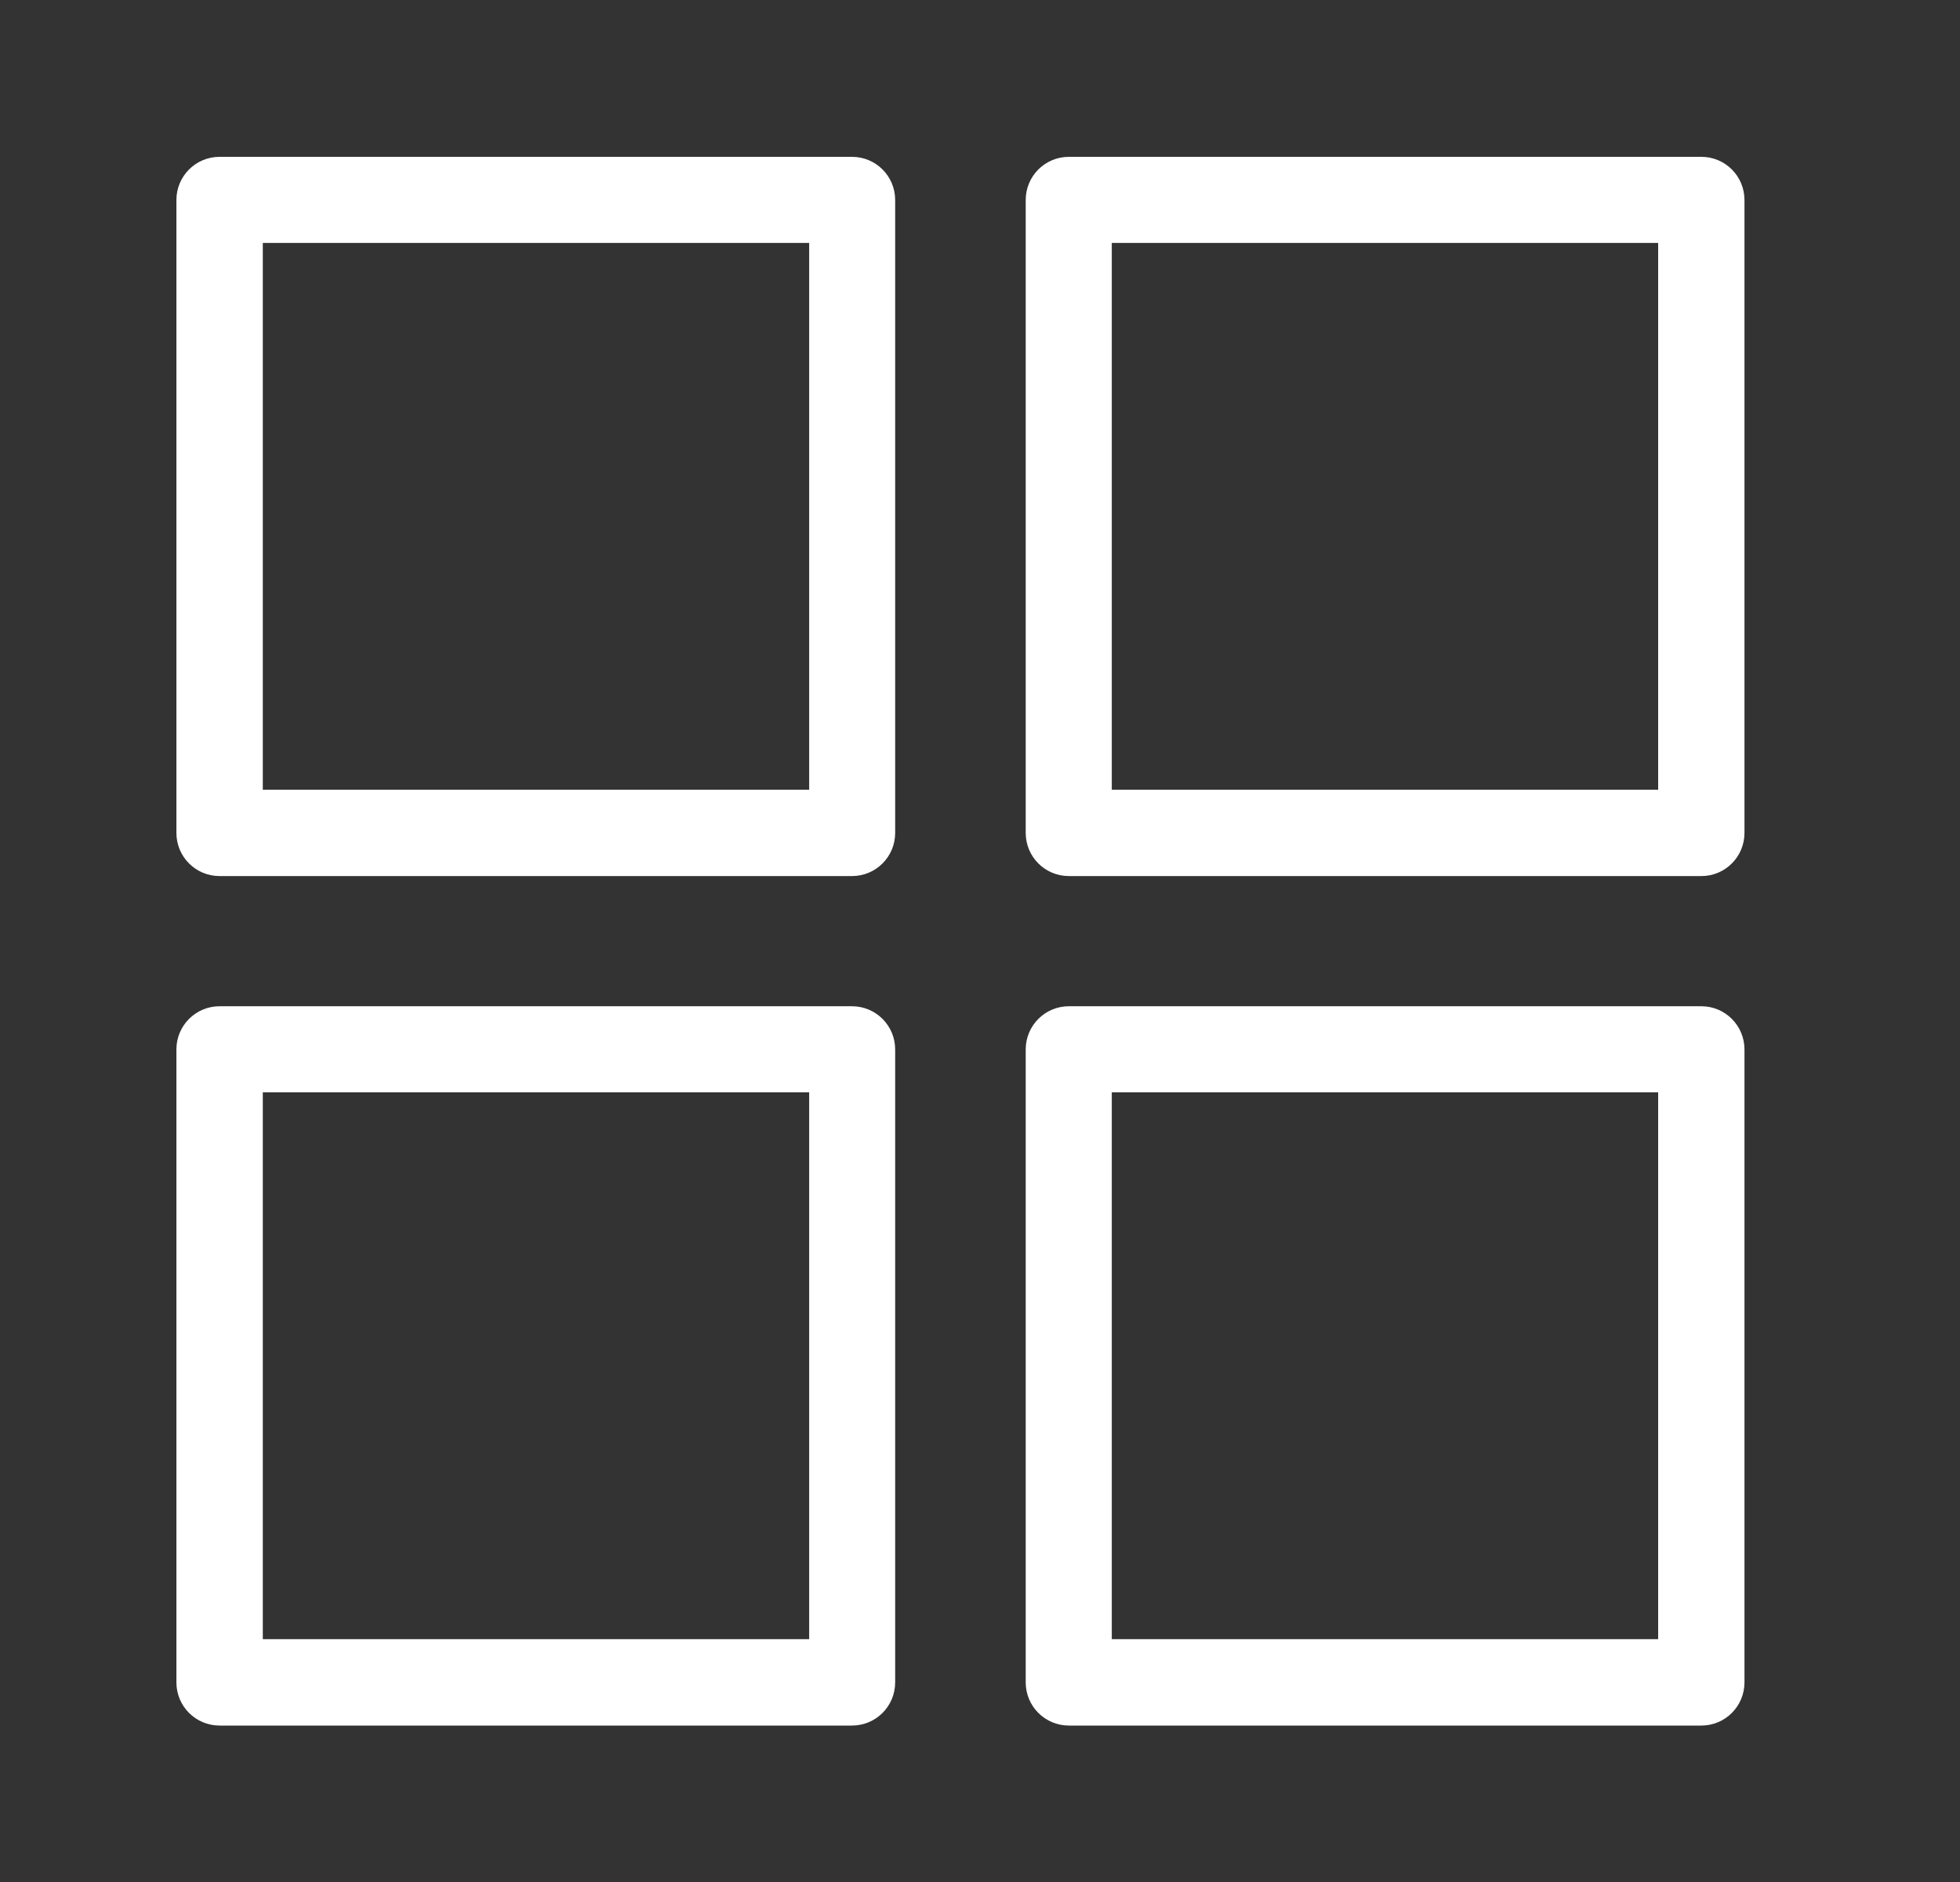
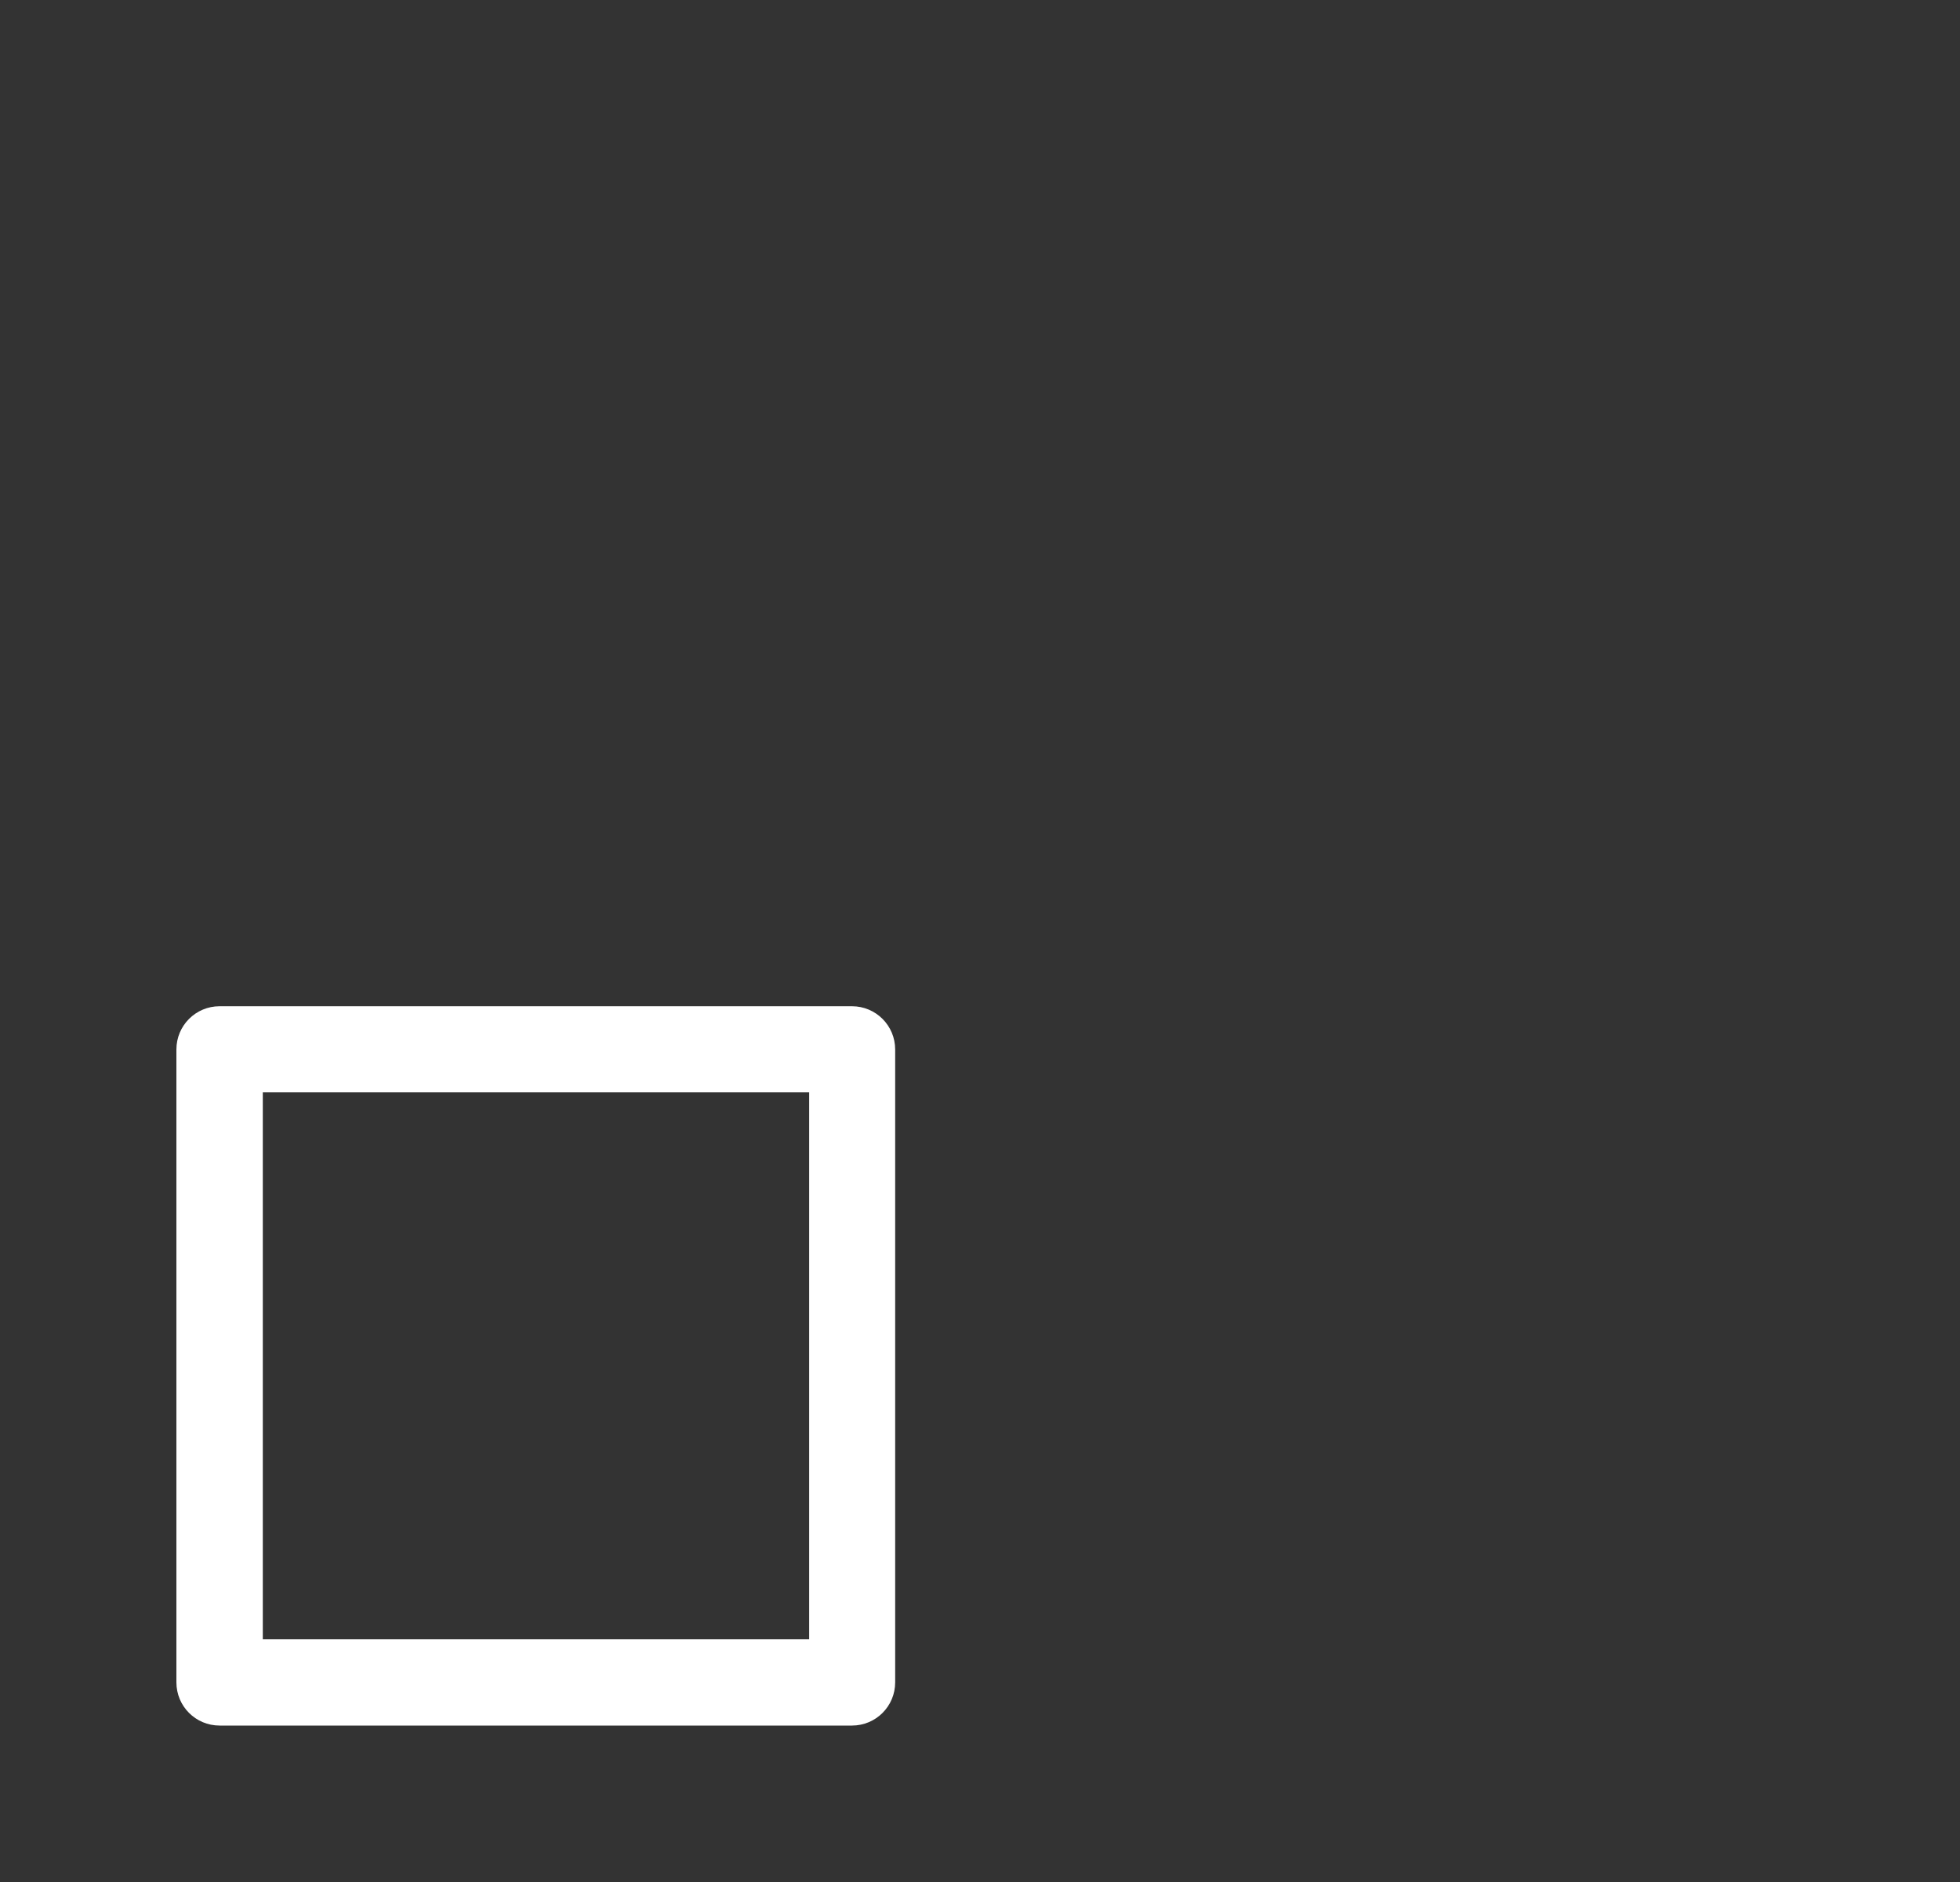
<svg xmlns="http://www.w3.org/2000/svg" width="25" height="24" viewBox="0 0 25 24" fill="none">
  <rect x="0" y="0" width="25" height="24" fill="#333333" stroke="none" />
-   <path d="M10.867 2H2.801C2.496 2 2.25 2.246 2.25 2.551L2.25 10.621C2.25 10.926 2.496 11.172 2.801 11.172H10.867C11.172 11.172 11.418 10.926 11.418 10.621L11.418 2.551C11.418 2.246 11.172 2 10.867 2ZM10.321 10.071H3.352L3.352 3.098H10.321L10.321 10.071Z" fill="white" />
-   <path d="M21.701 2H13.634C13.329 2 13.083 2.246 13.083 2.551L13.083 10.621C13.083 10.926 13.329 11.172 13.634 11.172H21.701C22.005 11.172 22.251 10.926 22.251 10.621L22.251 2.551C22.251 2.246 22.005 2 21.701 2ZM21.15 10.071H14.181L14.181 3.098H21.15L21.15 10.071Z" fill="white" />
-   <path d="M21.701 12.832H13.634C13.329 12.832 13.083 13.079 13.083 13.383L13.083 21.454C13.083 21.759 13.329 22.005 13.634 22.005H21.701C22.005 22.005 22.251 21.759 22.251 21.454L22.251 13.383C22.251 13.079 22.005 12.832 21.701 12.832ZM21.15 20.903H14.181L14.181 13.93H21.15L21.15 20.903Z" fill="white" />
  <path d="M10.867 12.832H2.801C2.496 12.832 2.25 13.079 2.25 13.383L2.25 21.454C2.25 21.759 2.496 22.005 2.801 22.005H10.867C11.172 22.005 11.418 21.759 11.418 21.454L11.418 13.383C11.418 13.079 11.172 12.832 10.867 12.832ZM10.321 20.903H3.352L3.352 13.93H10.321L10.321 20.903Z" fill="white" />
</svg>